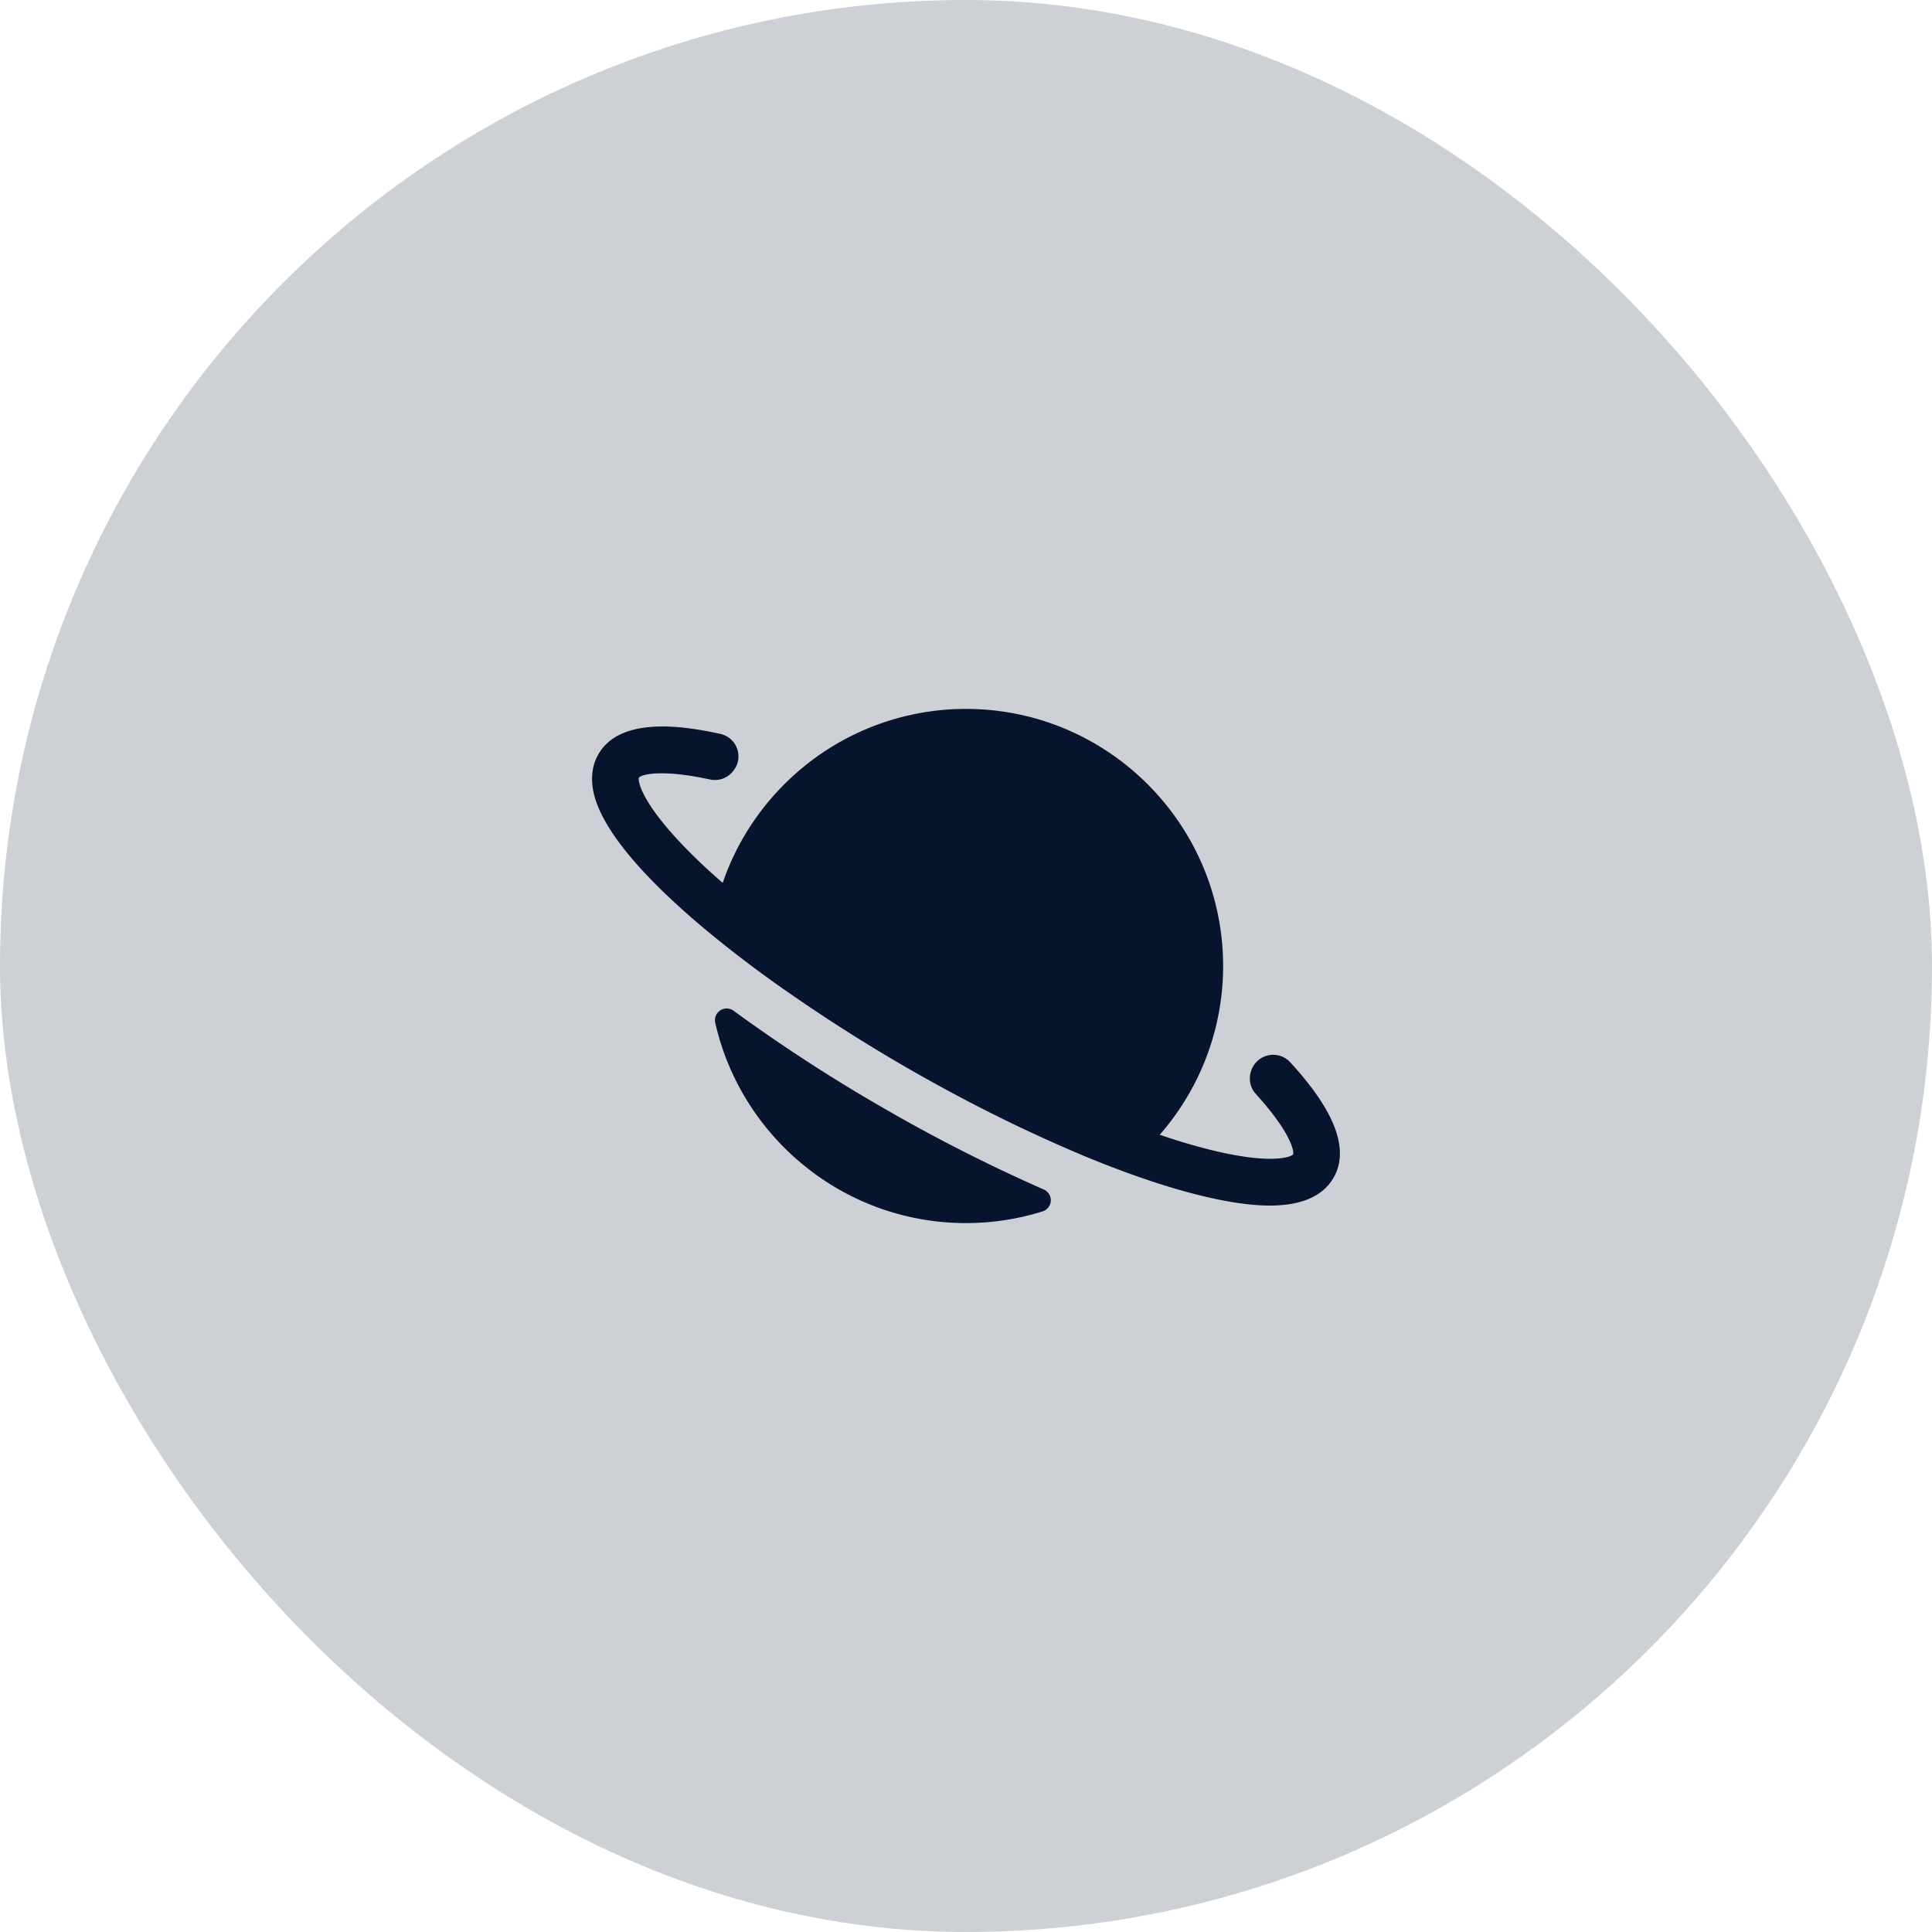
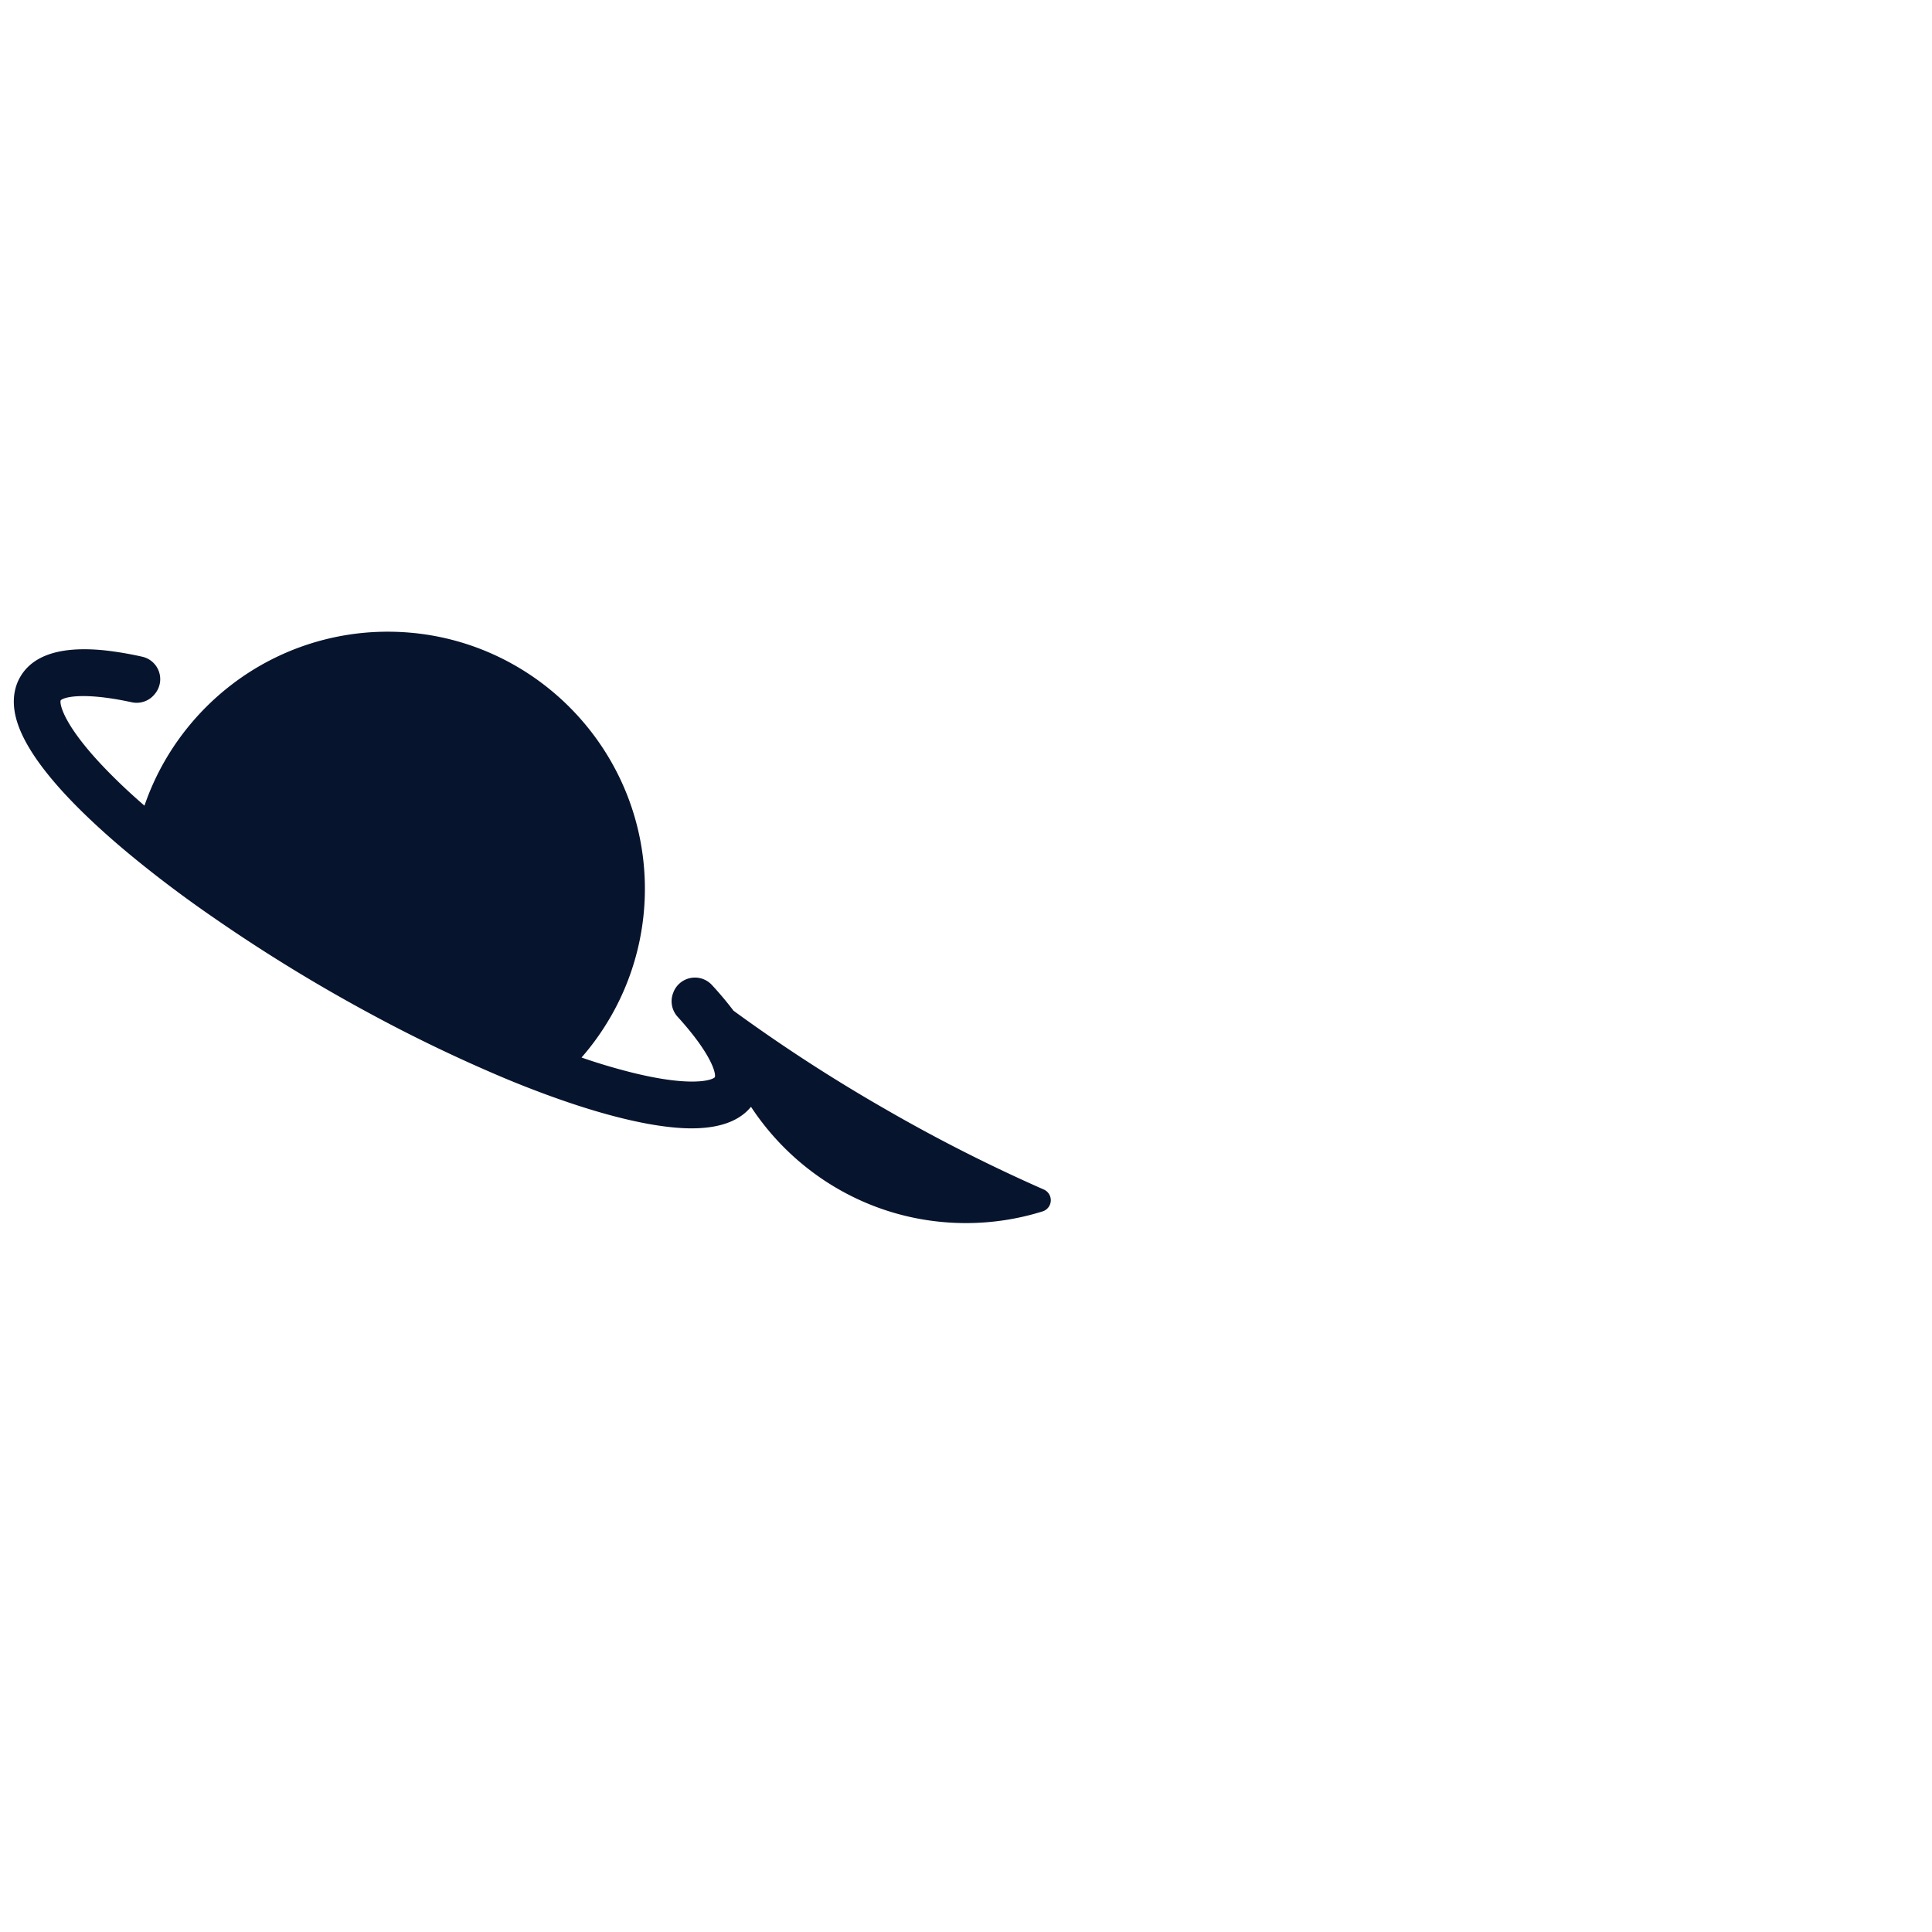
<svg xmlns="http://www.w3.org/2000/svg" fill="none" height="62" viewBox="0 0 62 62" width="62">
  <g fill="#07142d">
-     <rect fill-opacity=".2" height="62" rx="31" width="62" />
-     <path d="m23.54 32.436a.375.375 0 0 0 -.587.386c.832 3.676 4.124 6.428 8.047 6.428.834 0 1.662-.126 2.457-.375a.375.375 0 0 0 .037-.703 52.49 52.49 0 0 1 -5.132-2.607 52.71 52.71 0 0 1 -4.822-3.13zm18.556 2.478a10.965 10.965 0 0 0 -.689-.821.742.742 0 0 0 -1.245.24c0 .008-.005.015-.008.022a.738.738 0 0 0 .148.753c1.066 1.172 1.238 1.805 1.194 1.939-.093.104-.799.323-2.726-.166a19.213 19.213 0 0 1 -1.552-.466c.346-.396.652-.823.916-1.277l.025-.042a8.221 8.221 0 0 0 1.044-4.987c-.448-4.133-3.956-7.359-8.203-7.359a8.221 8.221 0 0 0 -4.988 1.682 8.317 8.317 0 0 0 -2.148 2.43c-.007.014-.016.028-.024.041a8.215 8.215 0 0 0 -.648 1.43 23.64 23.64 0 0 1 -.506-.452 18.333 18.333 0 0 1 -.676-.657c-1.386-1.418-1.55-2.138-1.507-2.27.094-.105.728-.276 2.279.06a.741.741 0 0 0 .728-.248l.017-.021a.738.738 0 0 0 -.406-1.192c-.368-.083-.74-.148-1.115-.194-1.44-.165-2.383.118-2.802.844-.152.262-.298.707-.128 1.34.252.941 1.15 2.082 2.42 3.277.404.381.846.768 1.317 1.155a38.465 38.465 0 0 0 2.614 1.962 52.91 52.91 0 0 0 5.026 3.08 49.08 49.08 0 0 0 4.323 2.073c.412.172.816.33 1.21.477.558.207 1.096.39 1.608.543l.052.016c1.206.358 2.223.547 3.023.562h.081c1.014 0 1.702-.3 2.043-.89.426-.733.191-1.703-.697-2.884z" />
+     <path d="m23.54 32.436a.375.375 0 0 0 -.587.386c.832 3.676 4.124 6.428 8.047 6.428.834 0 1.662-.126 2.457-.375a.375.375 0 0 0 .037-.703 52.49 52.49 0 0 1 -5.132-2.607 52.71 52.71 0 0 1 -4.822-3.13za10.965 10.965 0 0 0 -.689-.821.742.742 0 0 0 -1.245.24c0 .008-.005.015-.008.022a.738.738 0 0 0 .148.753c1.066 1.172 1.238 1.805 1.194 1.939-.093.104-.799.323-2.726-.166a19.213 19.213 0 0 1 -1.552-.466c.346-.396.652-.823.916-1.277l.025-.042a8.221 8.221 0 0 0 1.044-4.987c-.448-4.133-3.956-7.359-8.203-7.359a8.221 8.221 0 0 0 -4.988 1.682 8.317 8.317 0 0 0 -2.148 2.43c-.007.014-.016.028-.024.041a8.215 8.215 0 0 0 -.648 1.43 23.64 23.64 0 0 1 -.506-.452 18.333 18.333 0 0 1 -.676-.657c-1.386-1.418-1.55-2.138-1.507-2.27.094-.105.728-.276 2.279.06a.741.741 0 0 0 .728-.248l.017-.021a.738.738 0 0 0 -.406-1.192c-.368-.083-.74-.148-1.115-.194-1.44-.165-2.383.118-2.802.844-.152.262-.298.707-.128 1.34.252.941 1.15 2.082 2.42 3.277.404.381.846.768 1.317 1.155a38.465 38.465 0 0 0 2.614 1.962 52.91 52.91 0 0 0 5.026 3.08 49.08 49.08 0 0 0 4.323 2.073c.412.172.816.33 1.21.477.558.207 1.096.39 1.608.543l.052.016c1.206.358 2.223.547 3.023.562h.081c1.014 0 1.702-.3 2.043-.89.426-.733.191-1.703-.697-2.884z" />
  </g>
</svg>